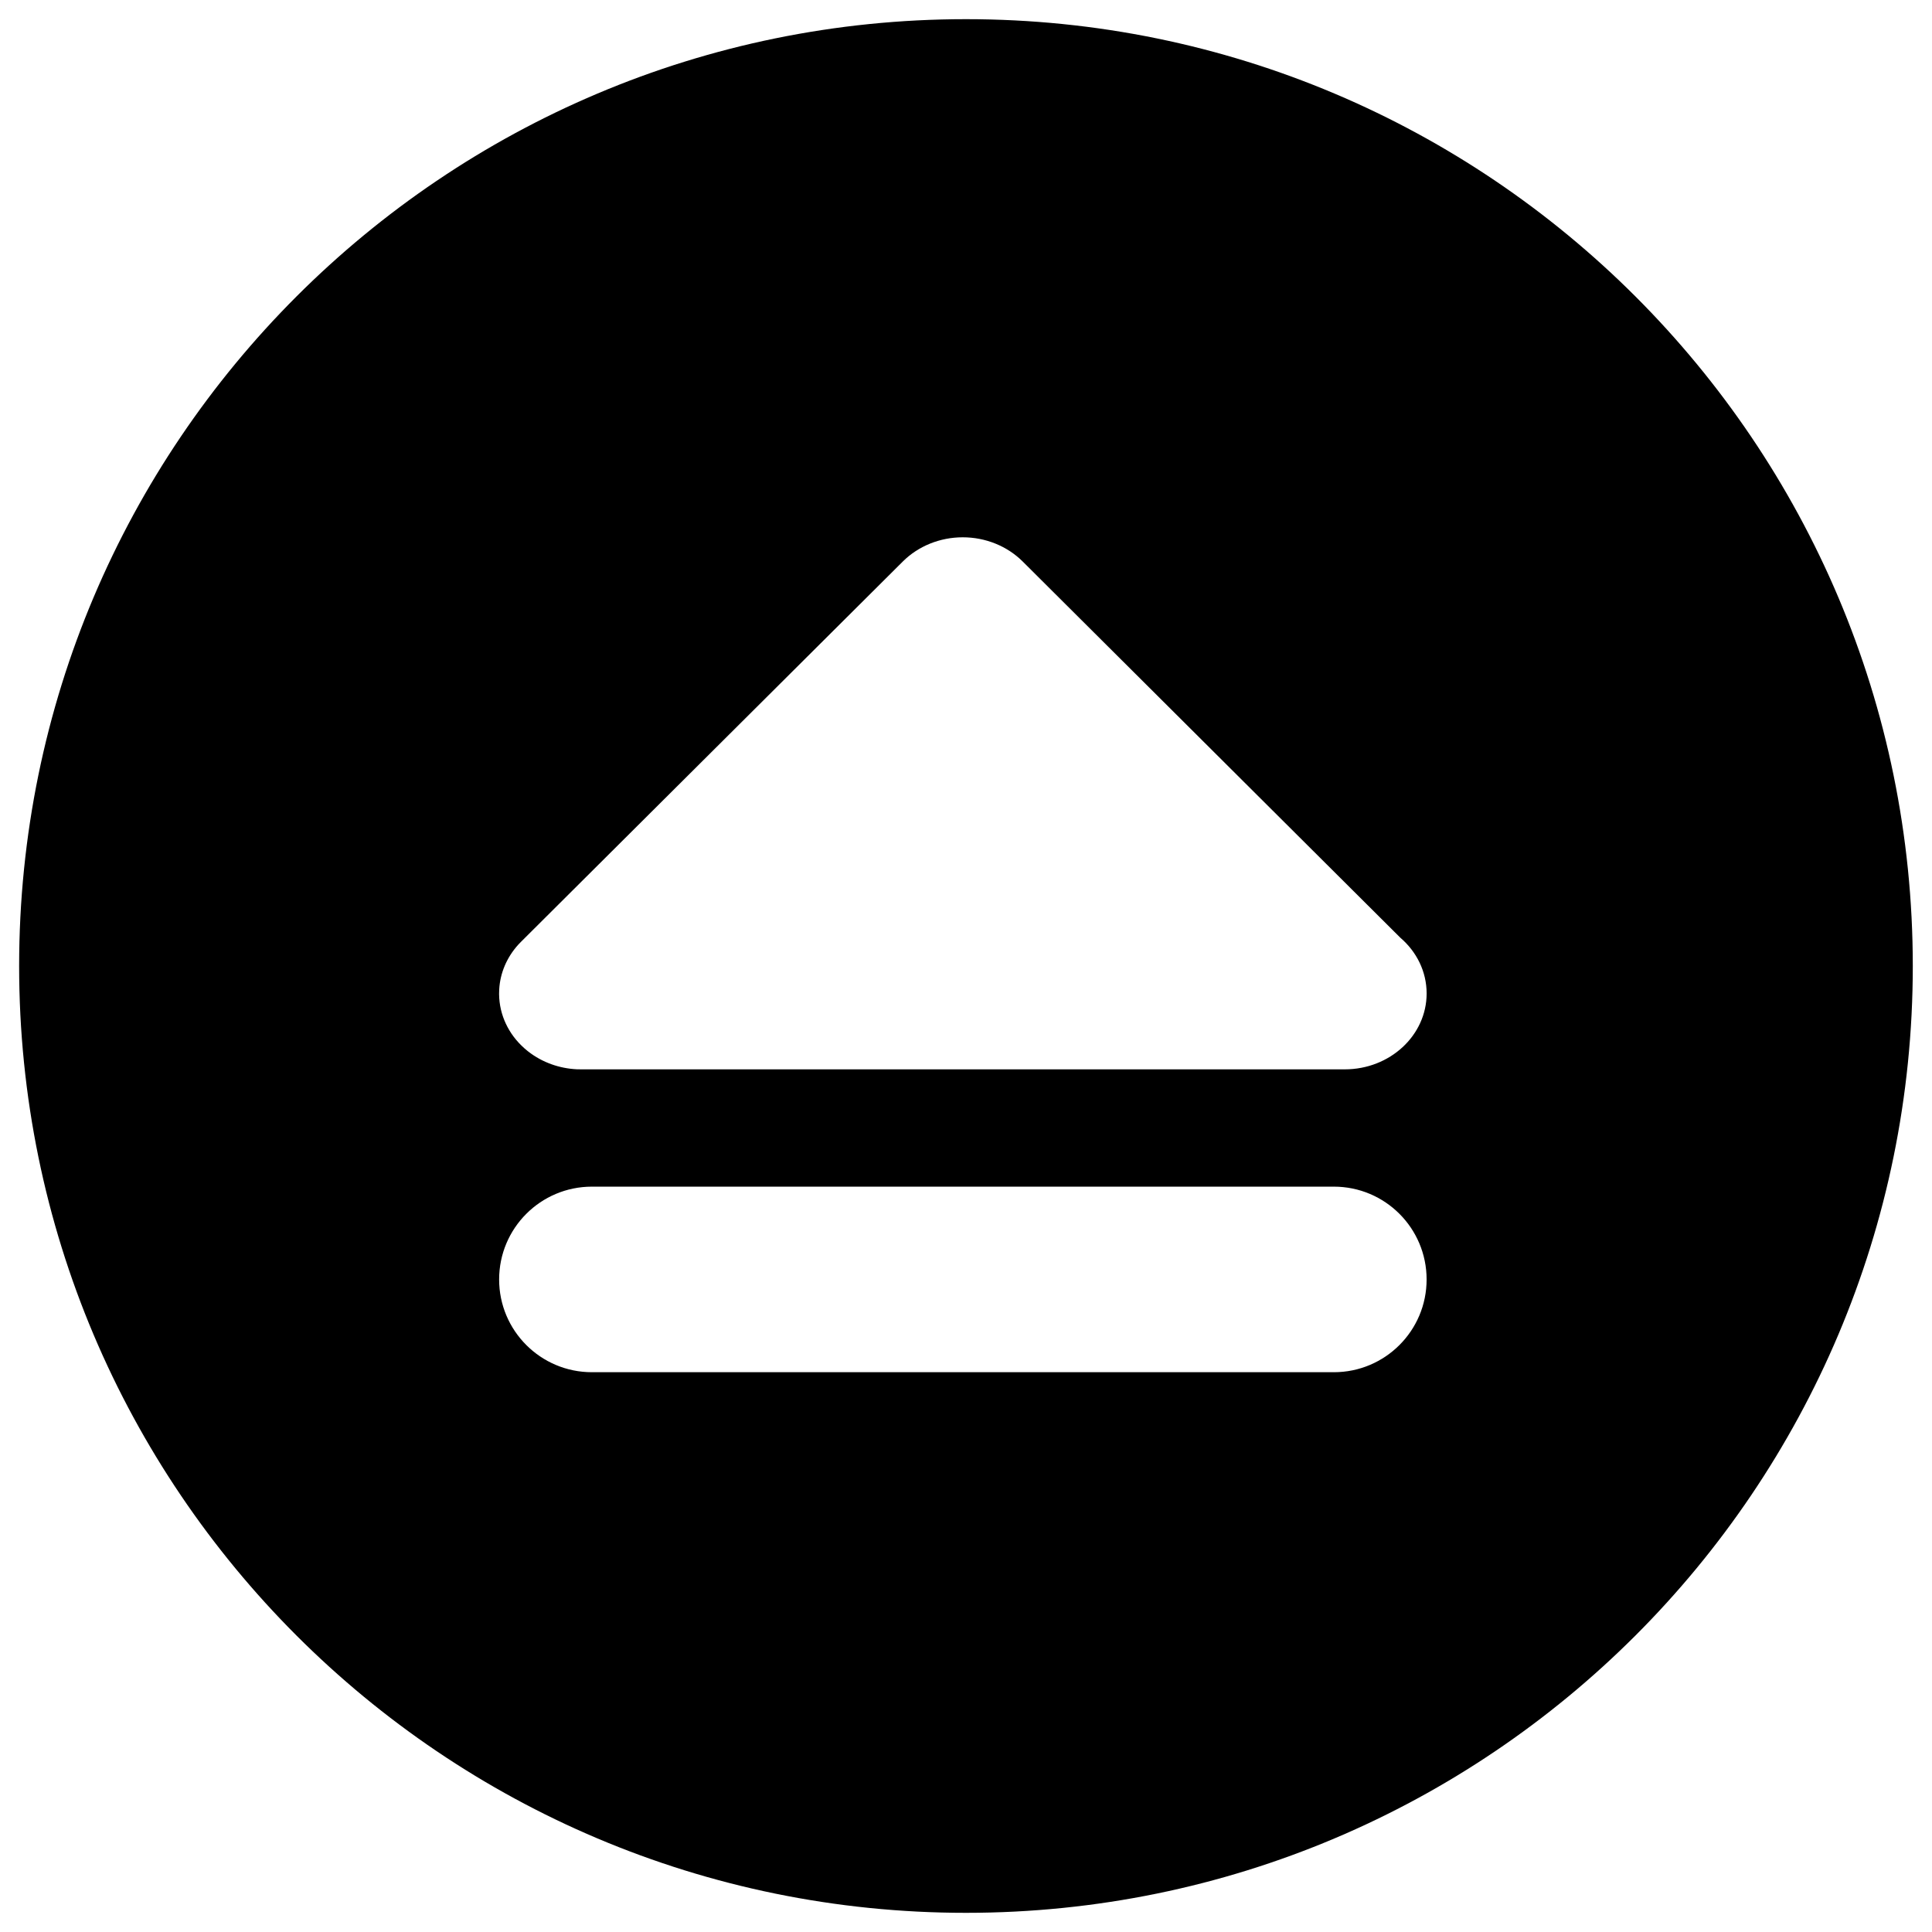
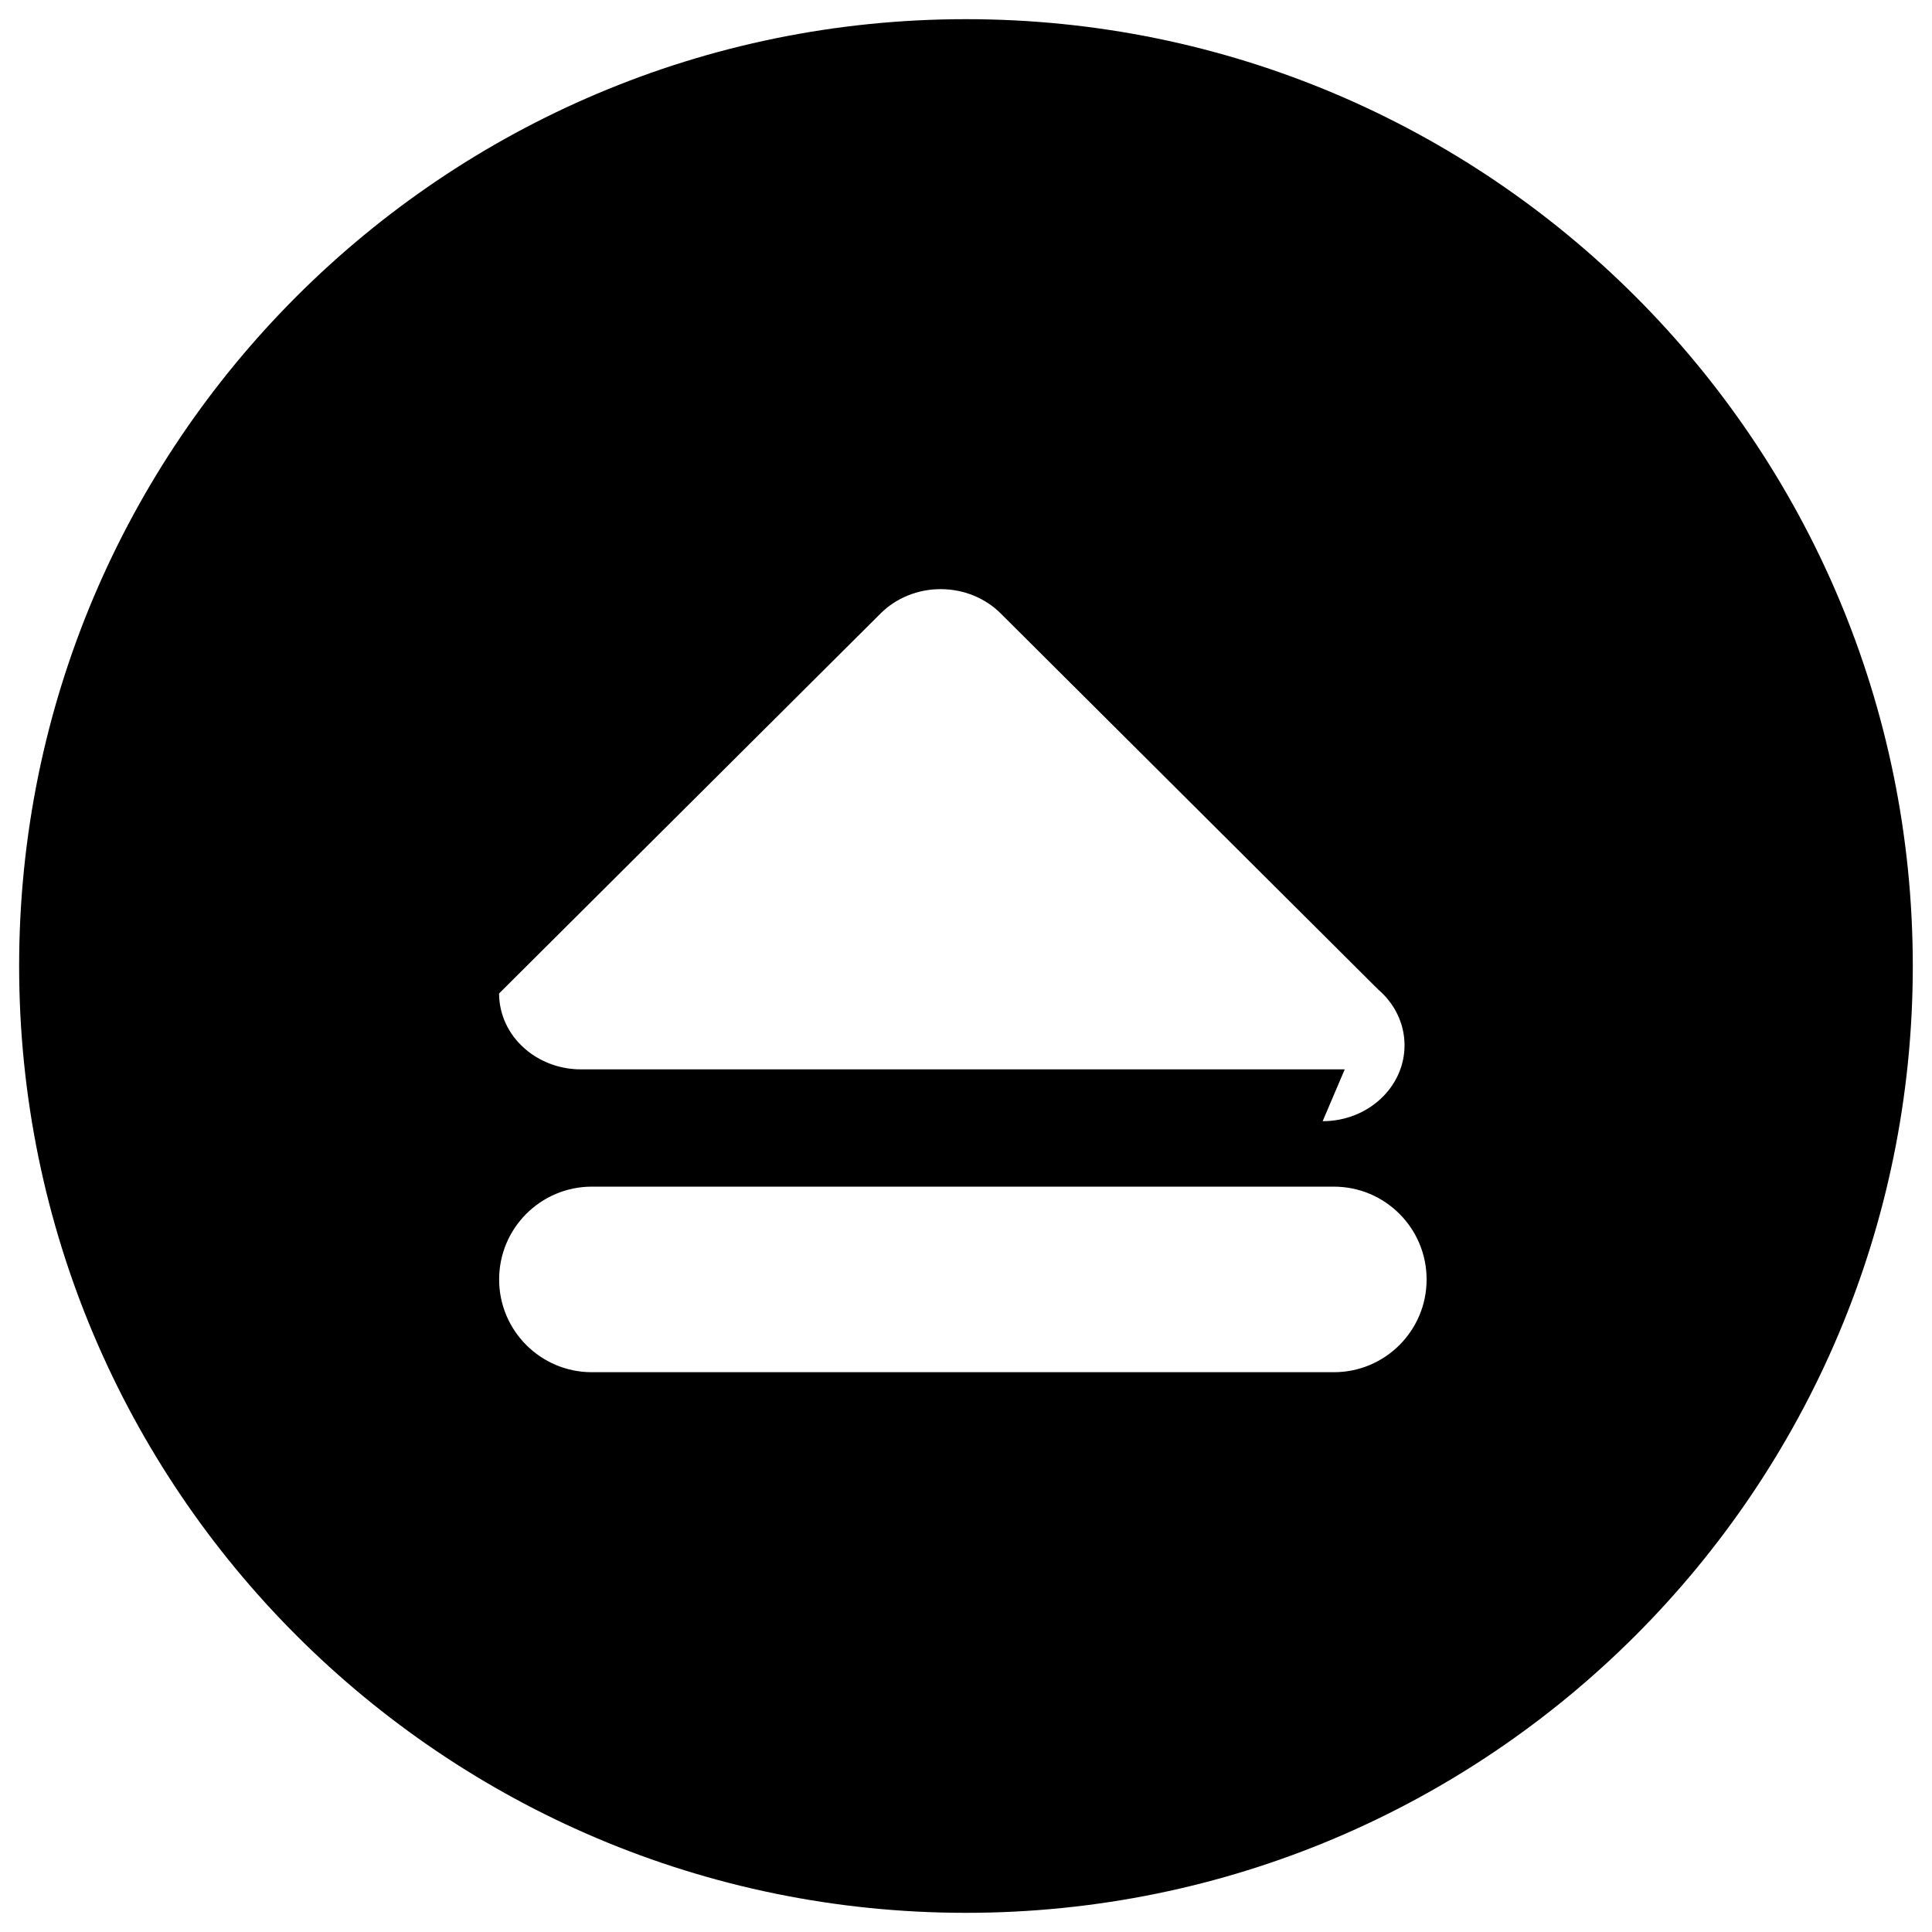
<svg xmlns="http://www.w3.org/2000/svg" fill="#000000" width="800px" height="800px" version="1.1" viewBox="144 144 512 512">
-   <path d="m400 149.08c-138.58 0-250.93 112.34-250.93 250.92s112.35 250.92 250.93 250.92c138.58-0.004 250.91-112.35 250.91-250.92 0-138.58-112.34-250.92-250.91-250.92zm97.48 358.57h-196.62c-13.582 0-24.586-11.008-24.586-24.582 0-13.586 11.008-24.594 24.586-24.594h196.62c13.582 0 24.586 11.008 24.586 24.594 0.008 13.57-11 24.582-24.578 24.582zm2.891-80.262h-0.082-0.059-202.21c-0.52-0.008-0.762-0.008-1.137-0.016h-0.023c-2.34-0.117-4.586-0.57-6.672-1.316-2.215-0.789-4.32-1.922-6.223-3.414-0.008 0-0.008-0.008-0.016-0.008-0.32-0.254-0.637-0.516-0.945-0.789 0 0-0.008-0.008-0.016-0.016-2.156-1.906-3.801-4.125-4.926-6.527-1.125-2.383-1.758-5.016-1.797-7.769v-0.254c0-0.336 0.008-0.668 0.027-1.008 0.117-2.231 0.629-4.356 1.469-6.344 0.848-1.996 2.055-3.902 3.629-5.633 0.238-0.254 0.477-0.508 0.73-0.754l101.14-100.74c4.106-4.086 9.852-6.41 15.879-6.41s11.773 2.32 15.879 6.41l100.07 99.691c4.297 3.68 6.984 8.941 6.984 14.793-0.004 11.102-9.719 20.105-21.699 20.105z" />
+   <path d="m400 149.08c-138.58 0-250.93 112.34-250.93 250.92s112.35 250.92 250.93 250.92c138.58-0.004 250.91-112.35 250.91-250.92 0-138.58-112.34-250.92-250.91-250.92zm97.48 358.57h-196.62c-13.582 0-24.586-11.008-24.586-24.582 0-13.586 11.008-24.594 24.586-24.594h196.62c13.582 0 24.586 11.008 24.586 24.594 0.008 13.57-11 24.582-24.578 24.582zm2.891-80.262h-0.082-0.059-202.21c-0.52-0.008-0.762-0.008-1.137-0.016h-0.023c-2.34-0.117-4.586-0.57-6.672-1.316-2.215-0.789-4.32-1.922-6.223-3.414-0.008 0-0.008-0.008-0.016-0.008-0.32-0.254-0.637-0.516-0.945-0.789 0 0-0.008-0.008-0.016-0.016-2.156-1.906-3.801-4.125-4.926-6.527-1.125-2.383-1.758-5.016-1.797-7.769v-0.254l101.14-100.74c4.106-4.086 9.852-6.41 15.879-6.41s11.773 2.32 15.879 6.41l100.07 99.691c4.297 3.68 6.984 8.941 6.984 14.793-0.004 11.102-9.719 20.105-21.699 20.105z" />
</svg>